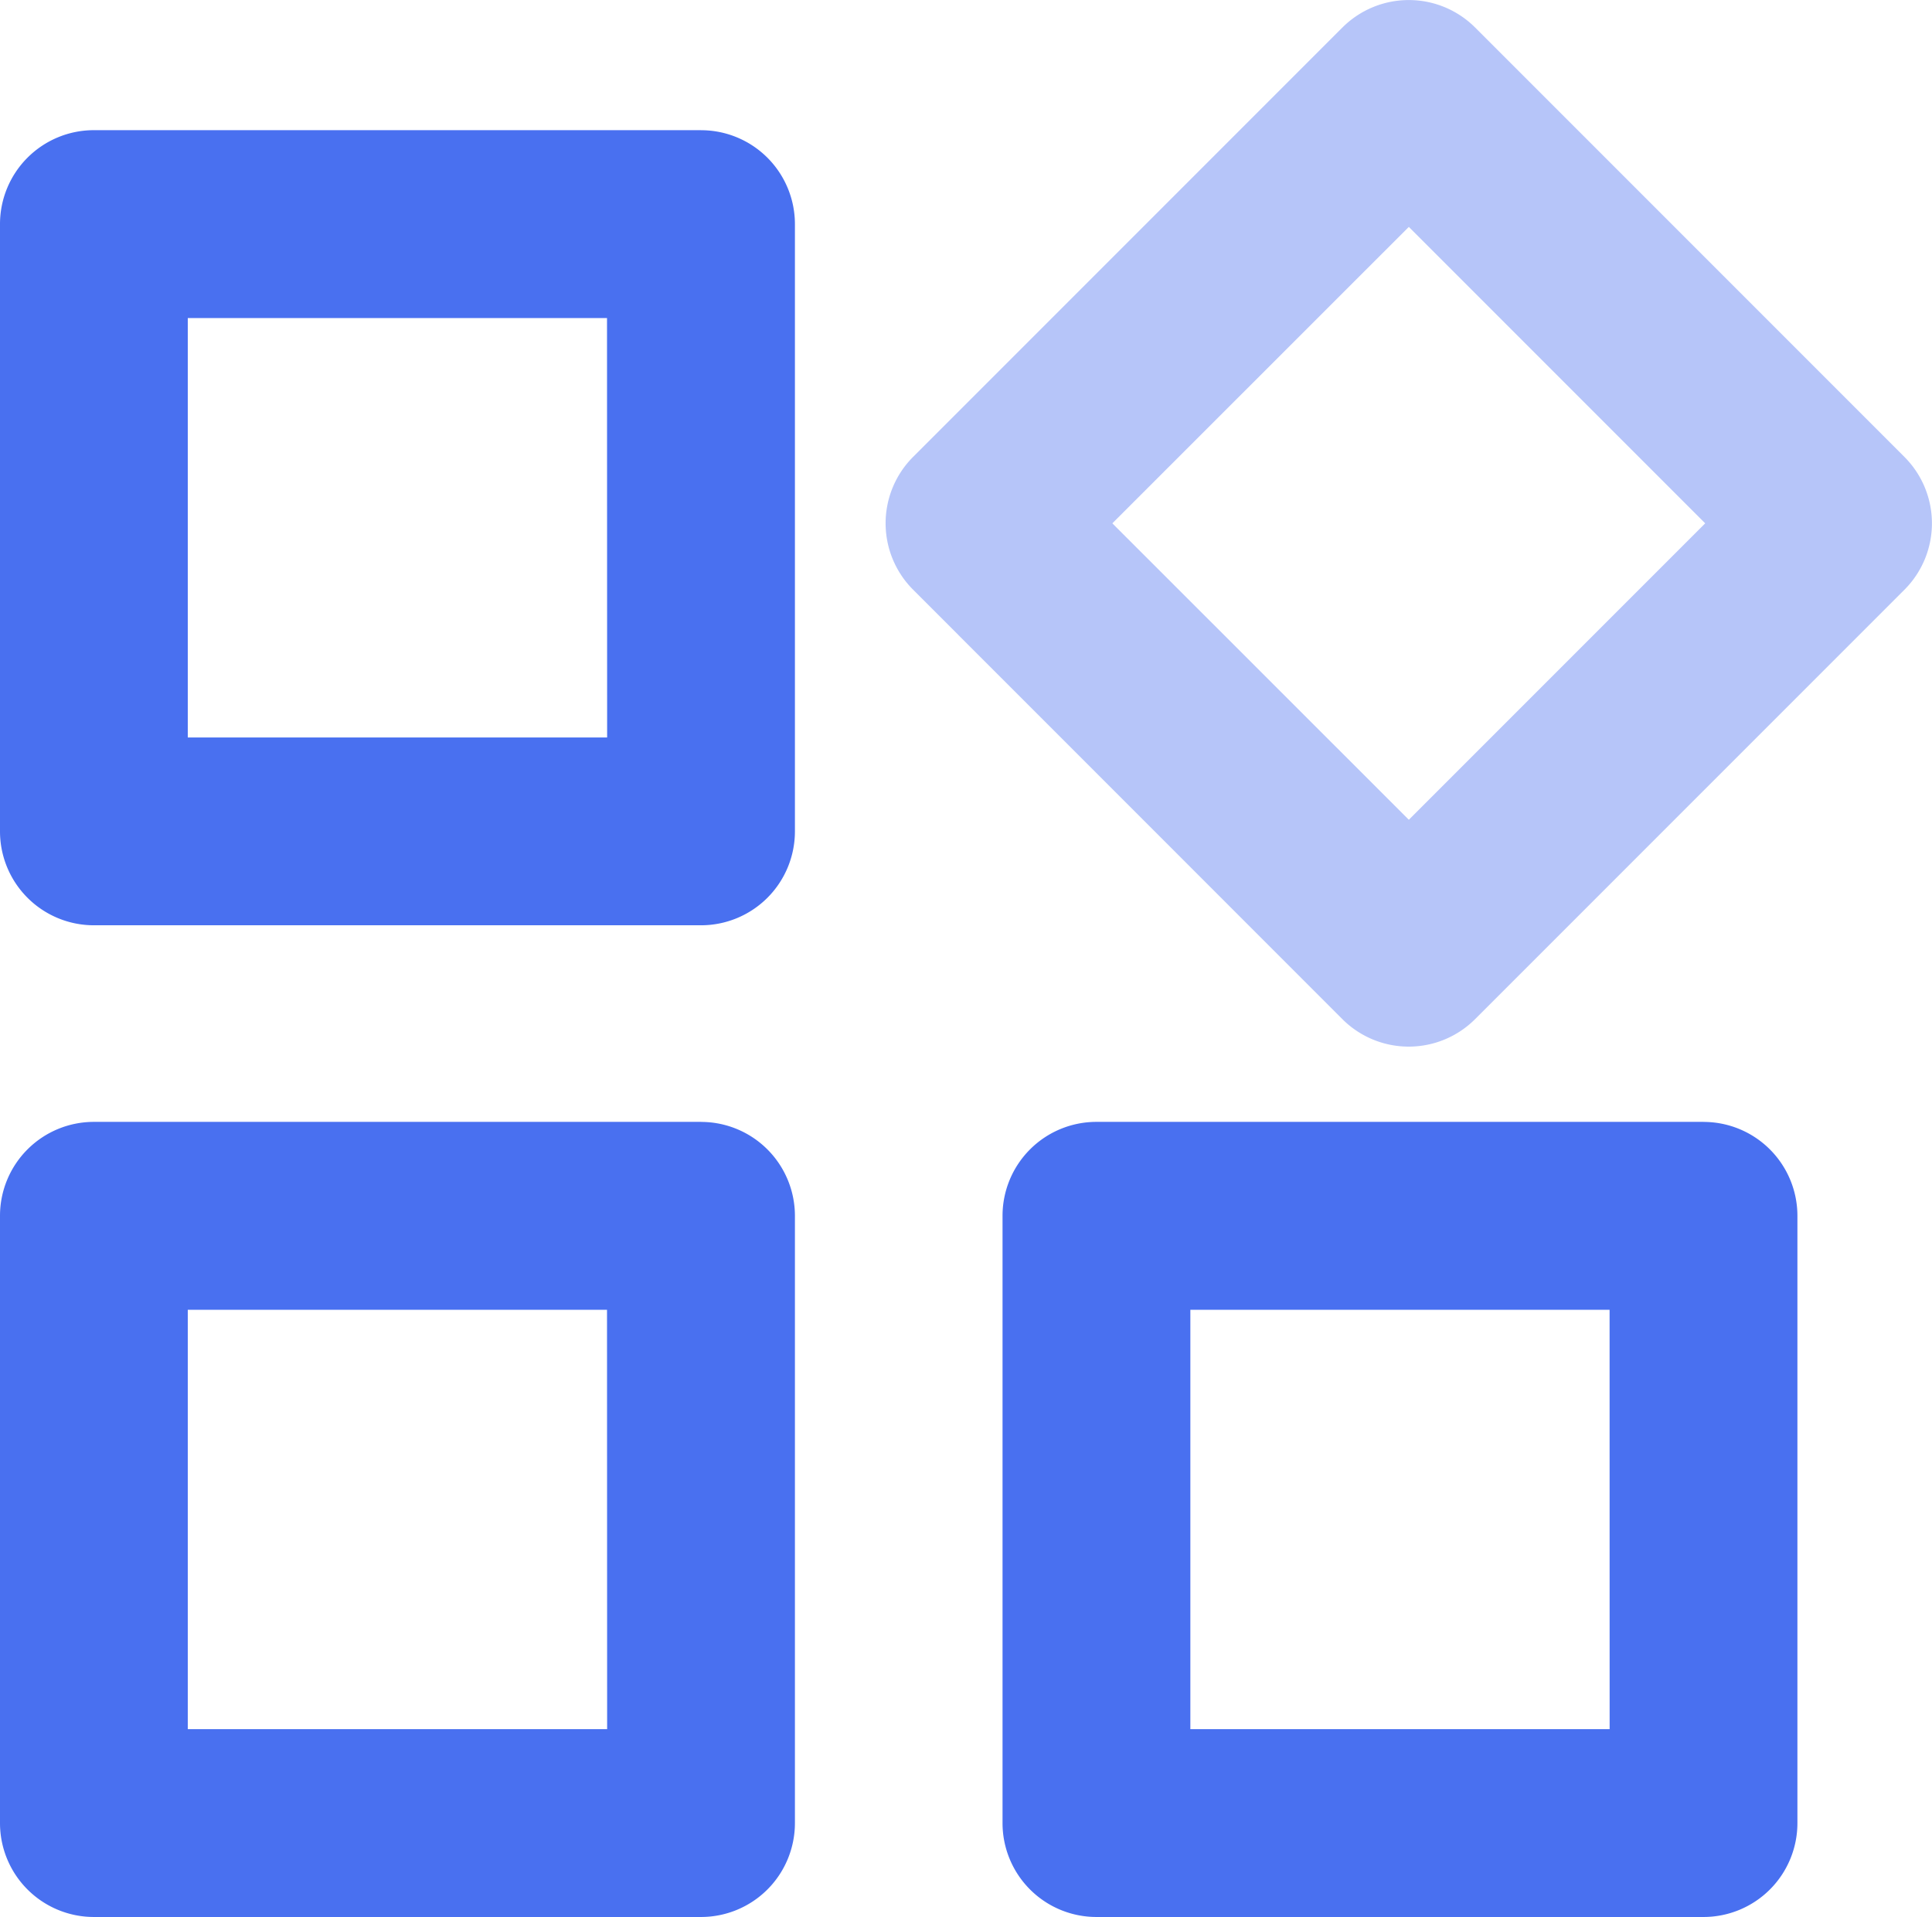
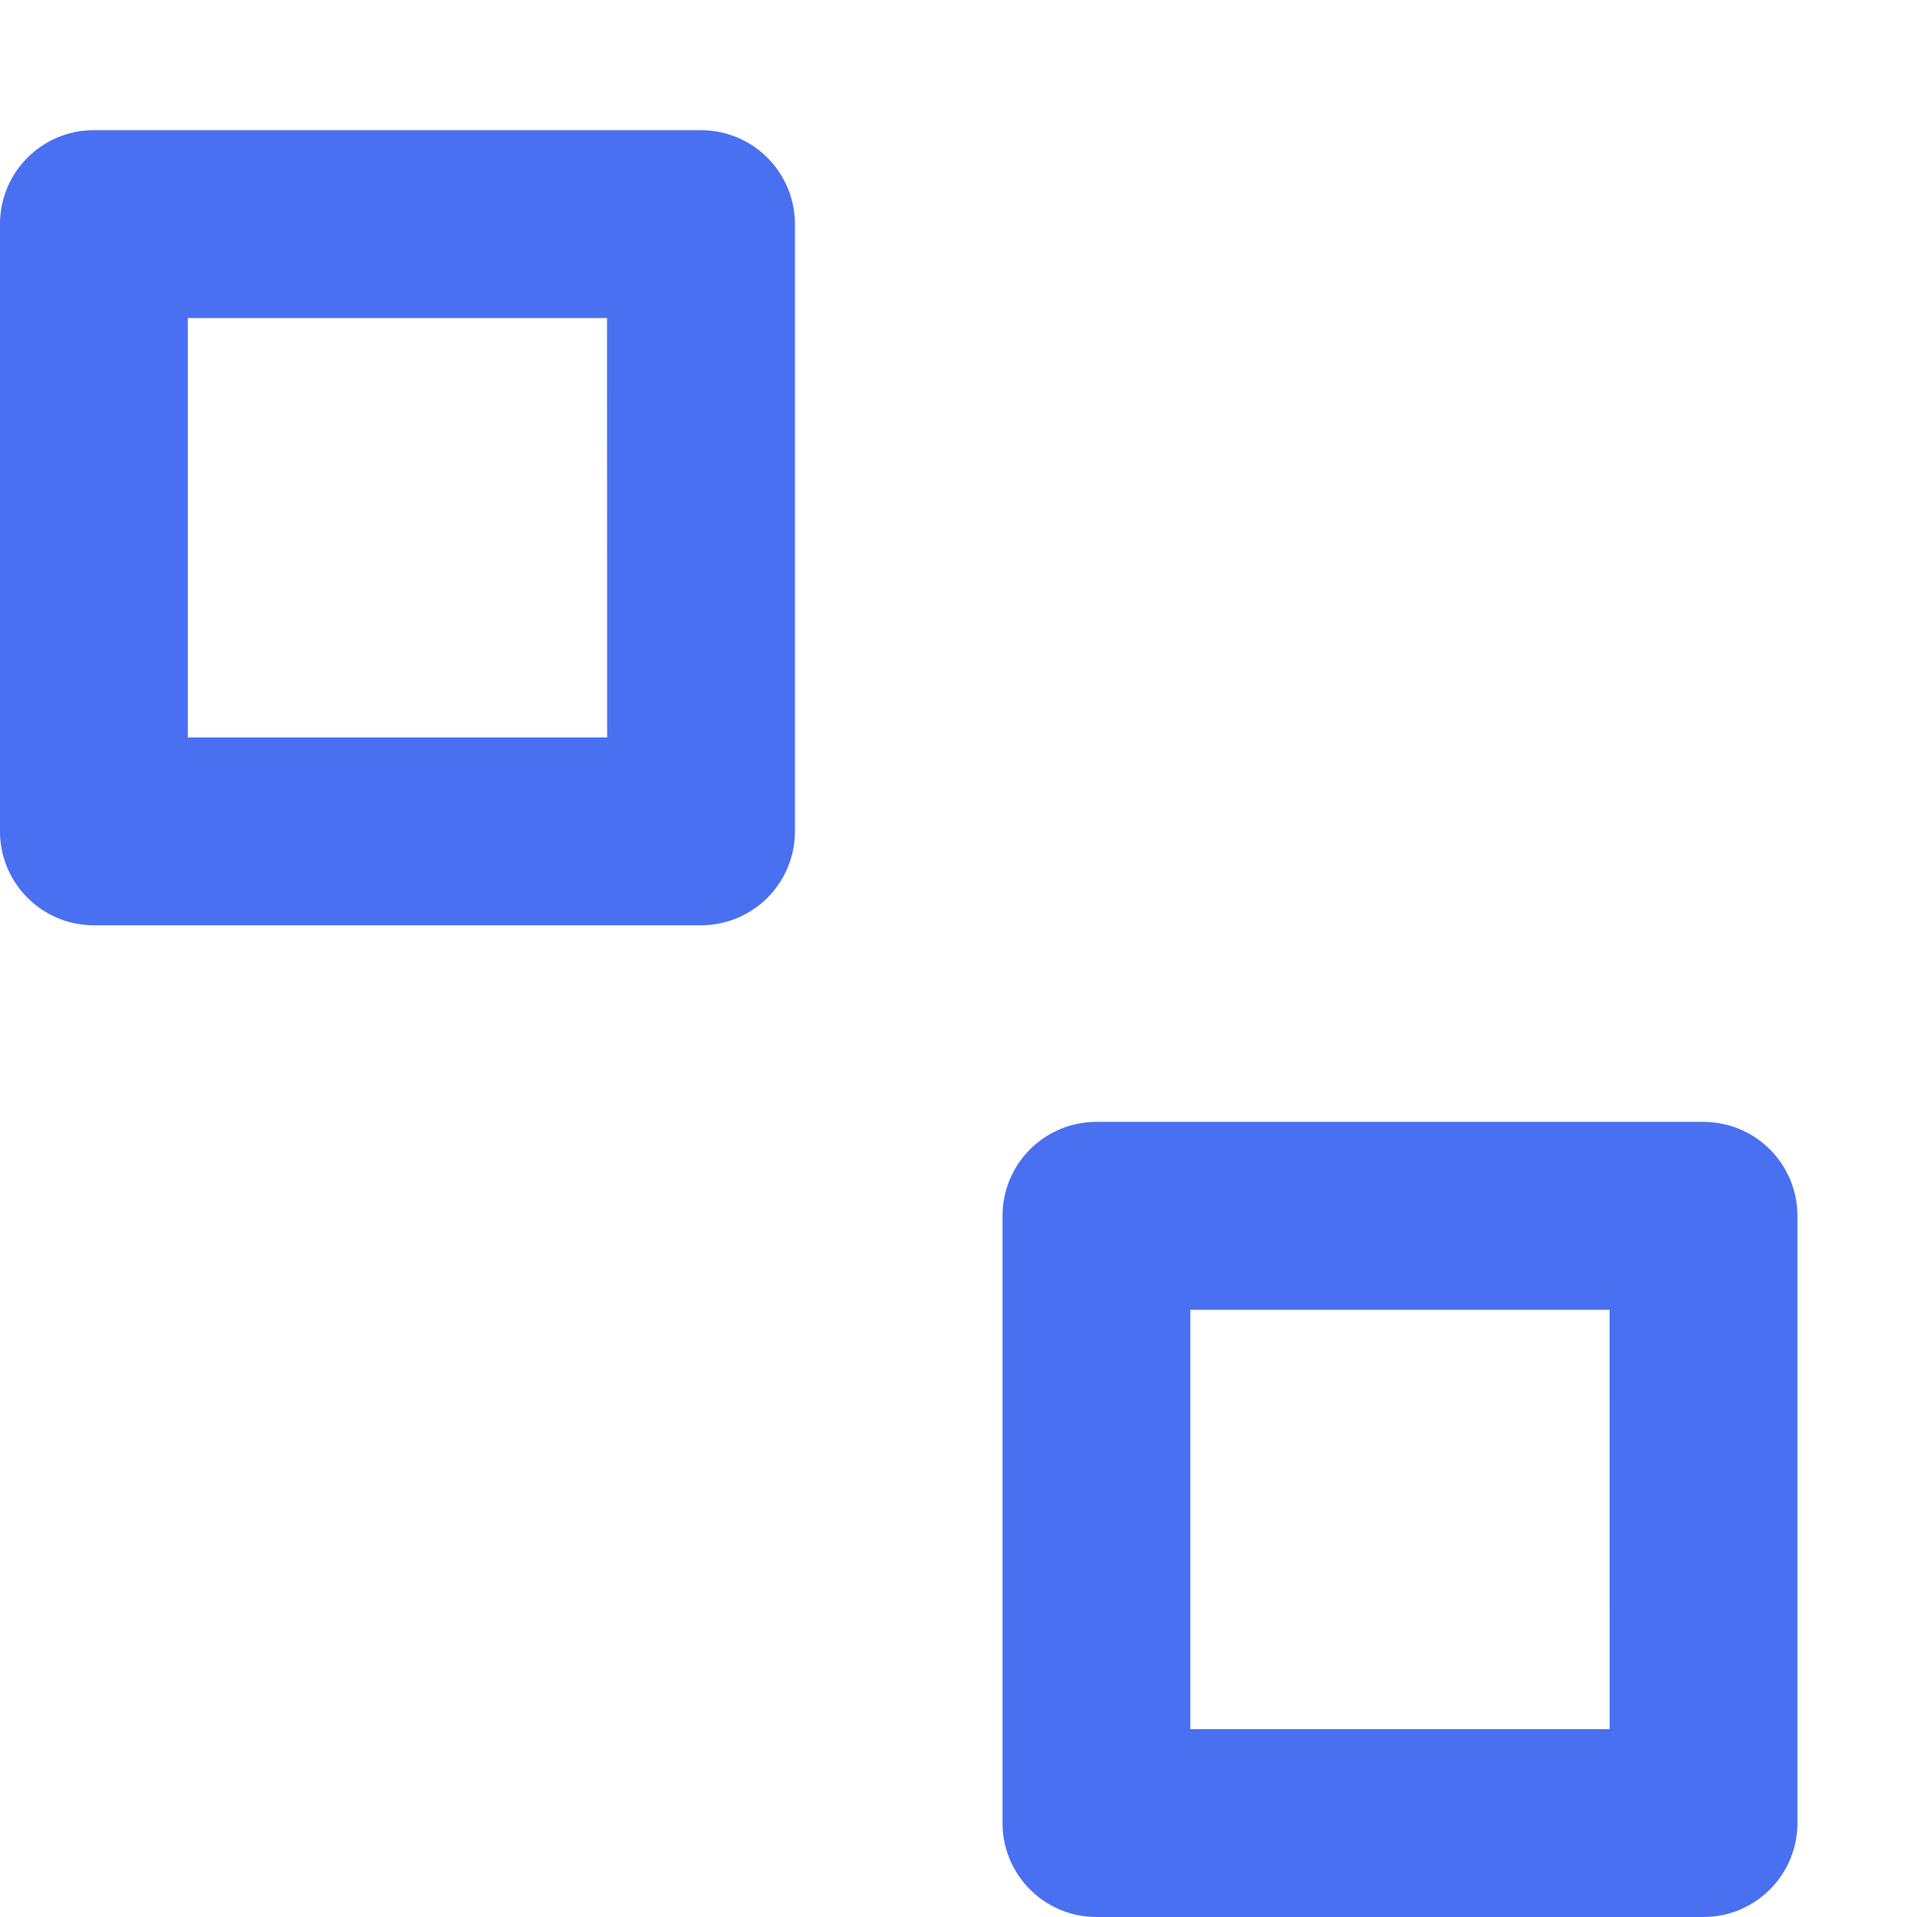
<svg xmlns="http://www.w3.org/2000/svg" id="Groupe_10836" data-name="Groupe 10836" width="47.328" height="46.951" viewBox="0 0 47.328 46.951">
  <defs>
    <clipPath id="clip-path">
      <rect id="Rectangle_5065" data-name="Rectangle 5065" width="47.328" height="46.951" fill="#4970f0" />
    </clipPath>
  </defs>
  <g id="Groupe_10836-2" data-name="Groupe 10836" transform="translate(0 0)" clip-path="url(#clip-path)">
    <path id="Tracé_5374" data-name="Tracé 5374" d="M17.173,1.039H2.3A2.3,2.3,0,0,0,0,3.34V18.212a2.3,2.3,0,0,0,2.3,2.3H17.173a2.3,2.3,0,0,0,2.3-2.3V3.34a2.3,2.3,0,0,0-2.3-2.3m-2.3,14.872H4.6V5.641h10.27Z" transform="translate(0 2.149)" fill="#4970f0" />
    <path id="Tracé_5375" data-name="Tracé 5375" d="M25.177,8.955H10.305a2.3,2.3,0,0,0-2.3,2.3V26.128a2.3,2.3,0,0,0,2.3,2.3H25.177a2.3,2.3,0,0,0,2.3-2.3V11.256a2.3,2.3,0,0,0-2.3-2.3m-2.3,14.872H12.606V13.557h10.27Z" transform="translate(16.554 18.521)" fill="#4970f0" />
-     <path id="Tracé_5376" data-name="Tracé 5376" d="M17.173,8.955H2.3a2.3,2.3,0,0,0-2.3,2.3V26.128a2.3,2.3,0,0,0,2.3,2.3H17.173a2.3,2.3,0,0,0,2.3-2.3V11.256a2.3,2.3,0,0,0-2.3-2.3m-2.3,14.872H4.6V13.557h10.27Z" transform="translate(0 18.521)" fill="#4970f0" />
-     <path id="Tracé_5377" data-name="Tracé 5377" d="M18.259.675,7.745,11.189a2.3,2.3,0,0,0,0,3.252L18.259,24.957a2.3,2.3,0,0,0,3.255,0L32.03,14.442a2.3,2.3,0,0,0,0-3.252L21.515.675a2.3,2.3,0,0,0-3.255,0m8.889,12.141-7.26,7.26-7.263-7.26,7.263-7.26Z" transform="translate(14.623 0.001)" fill="rgba(73,112,240,0.4)" />
  </g>
</svg>